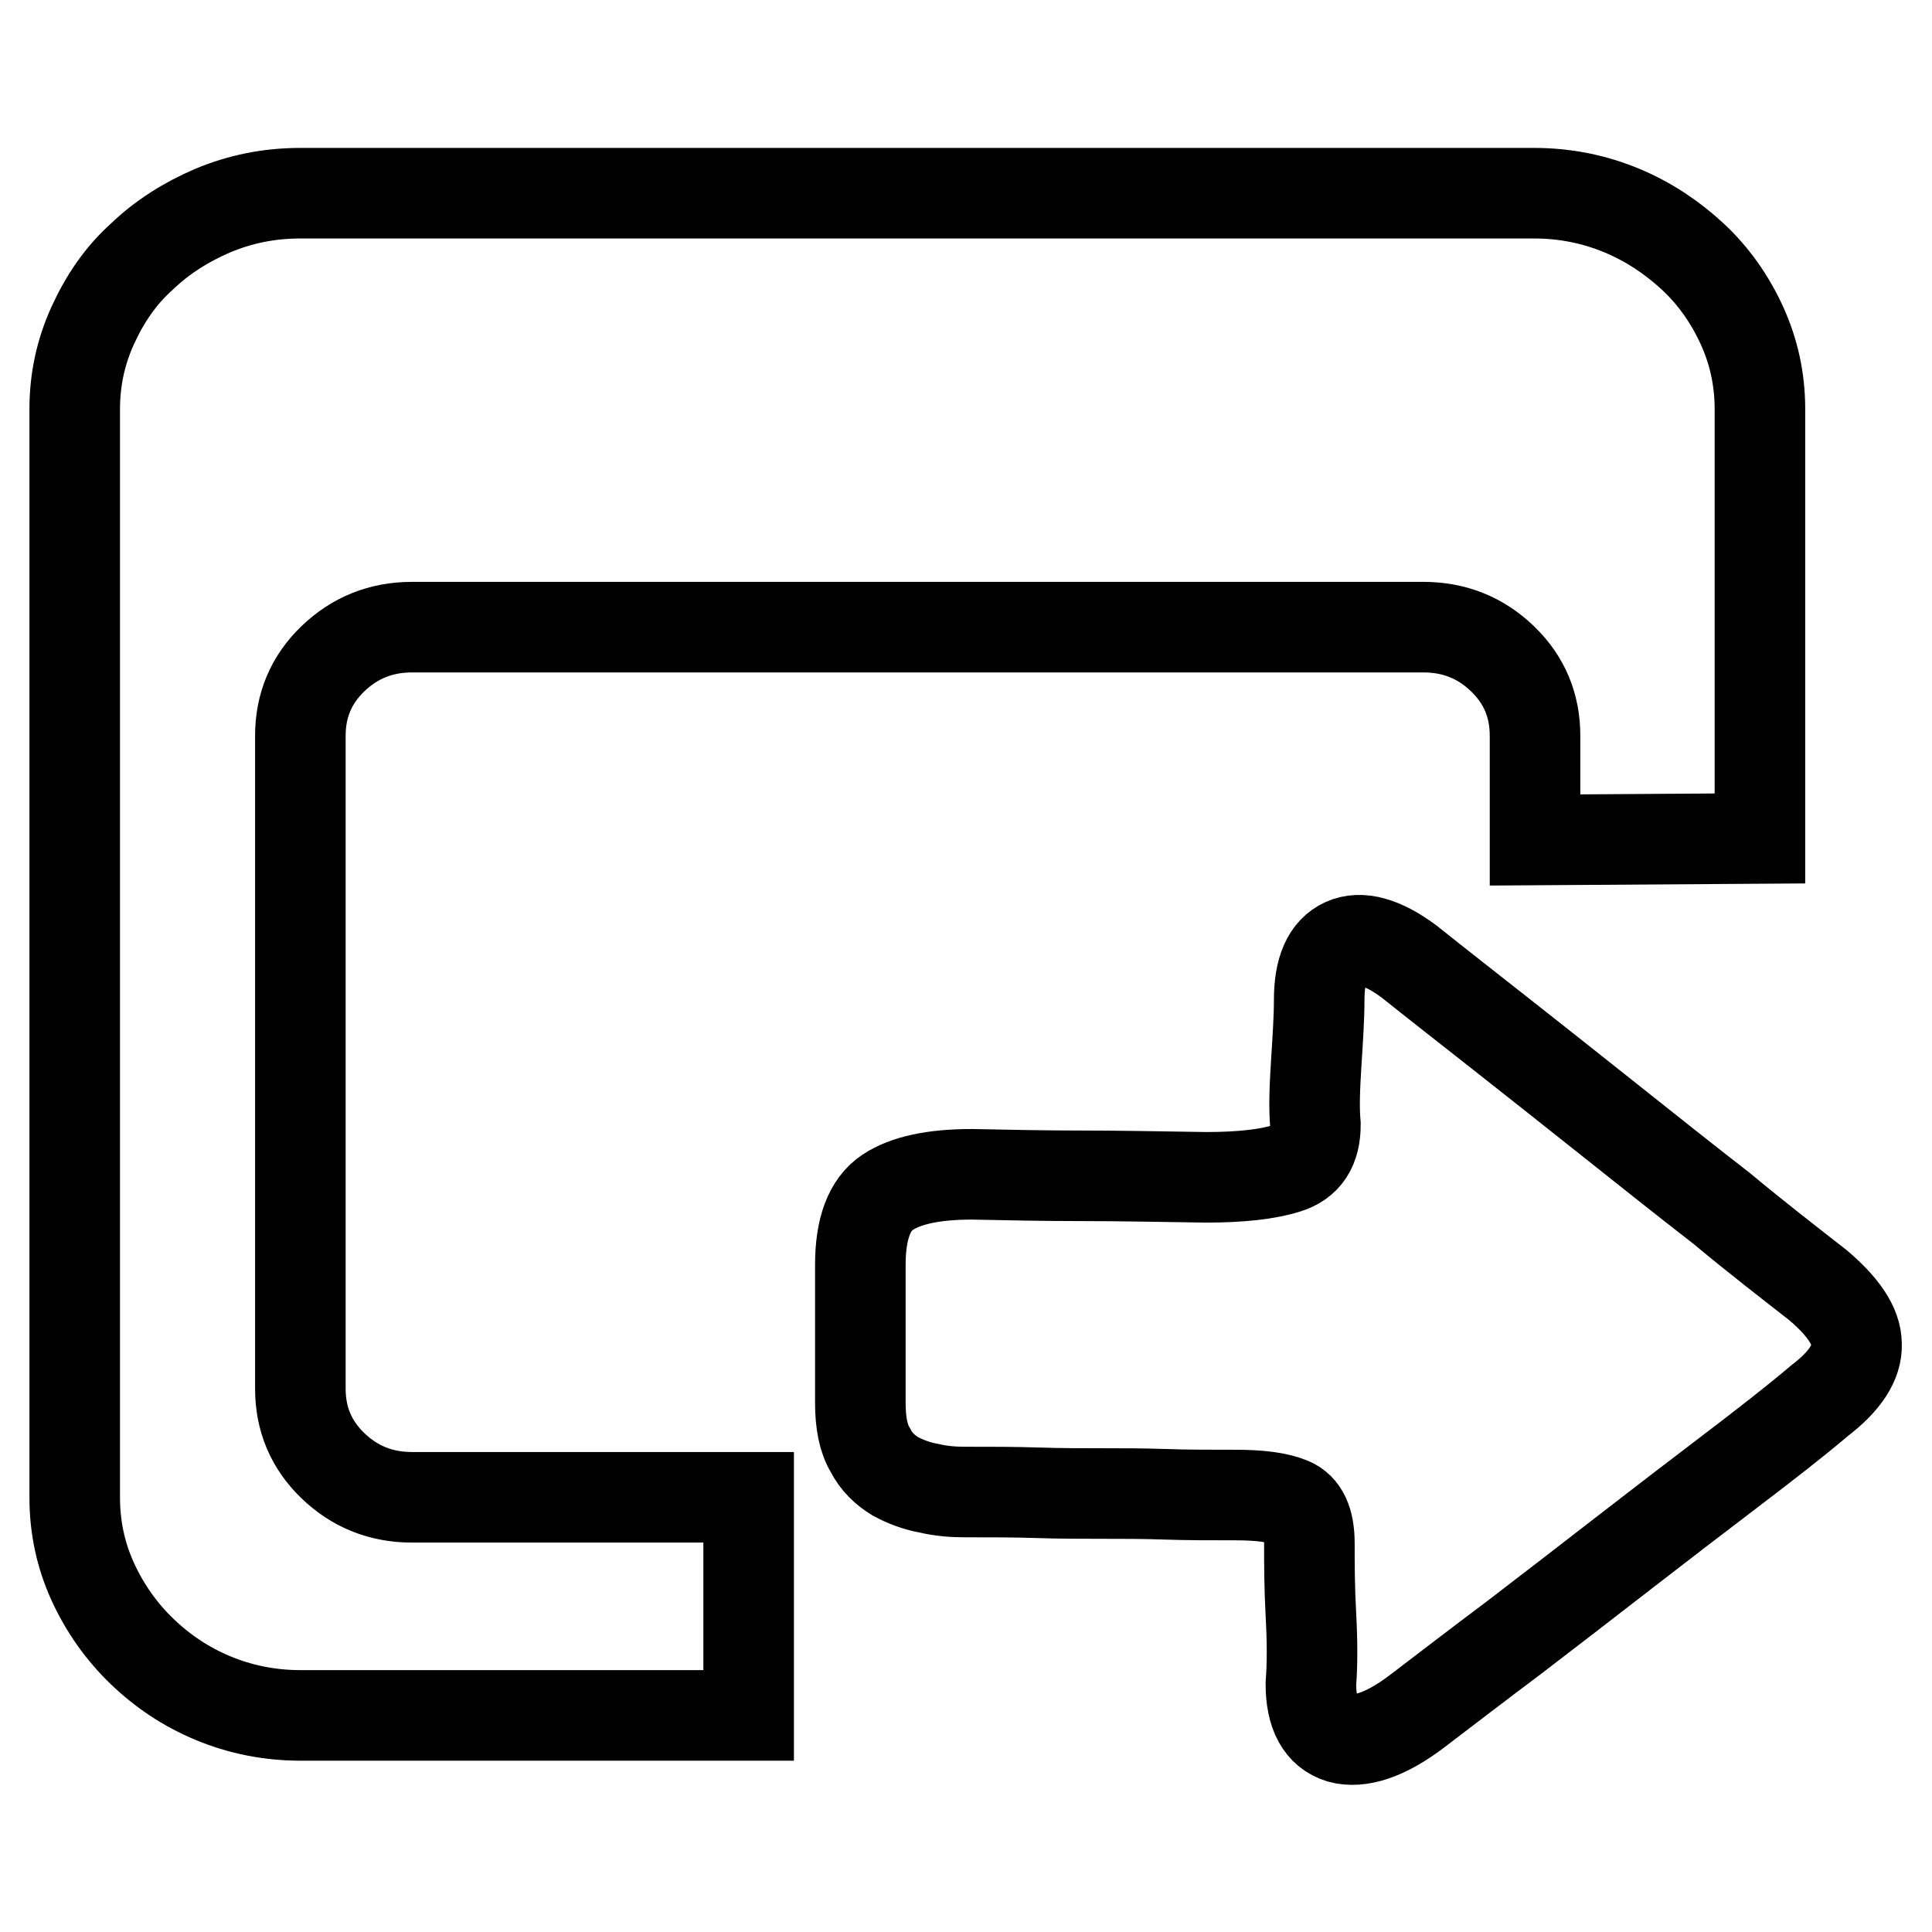
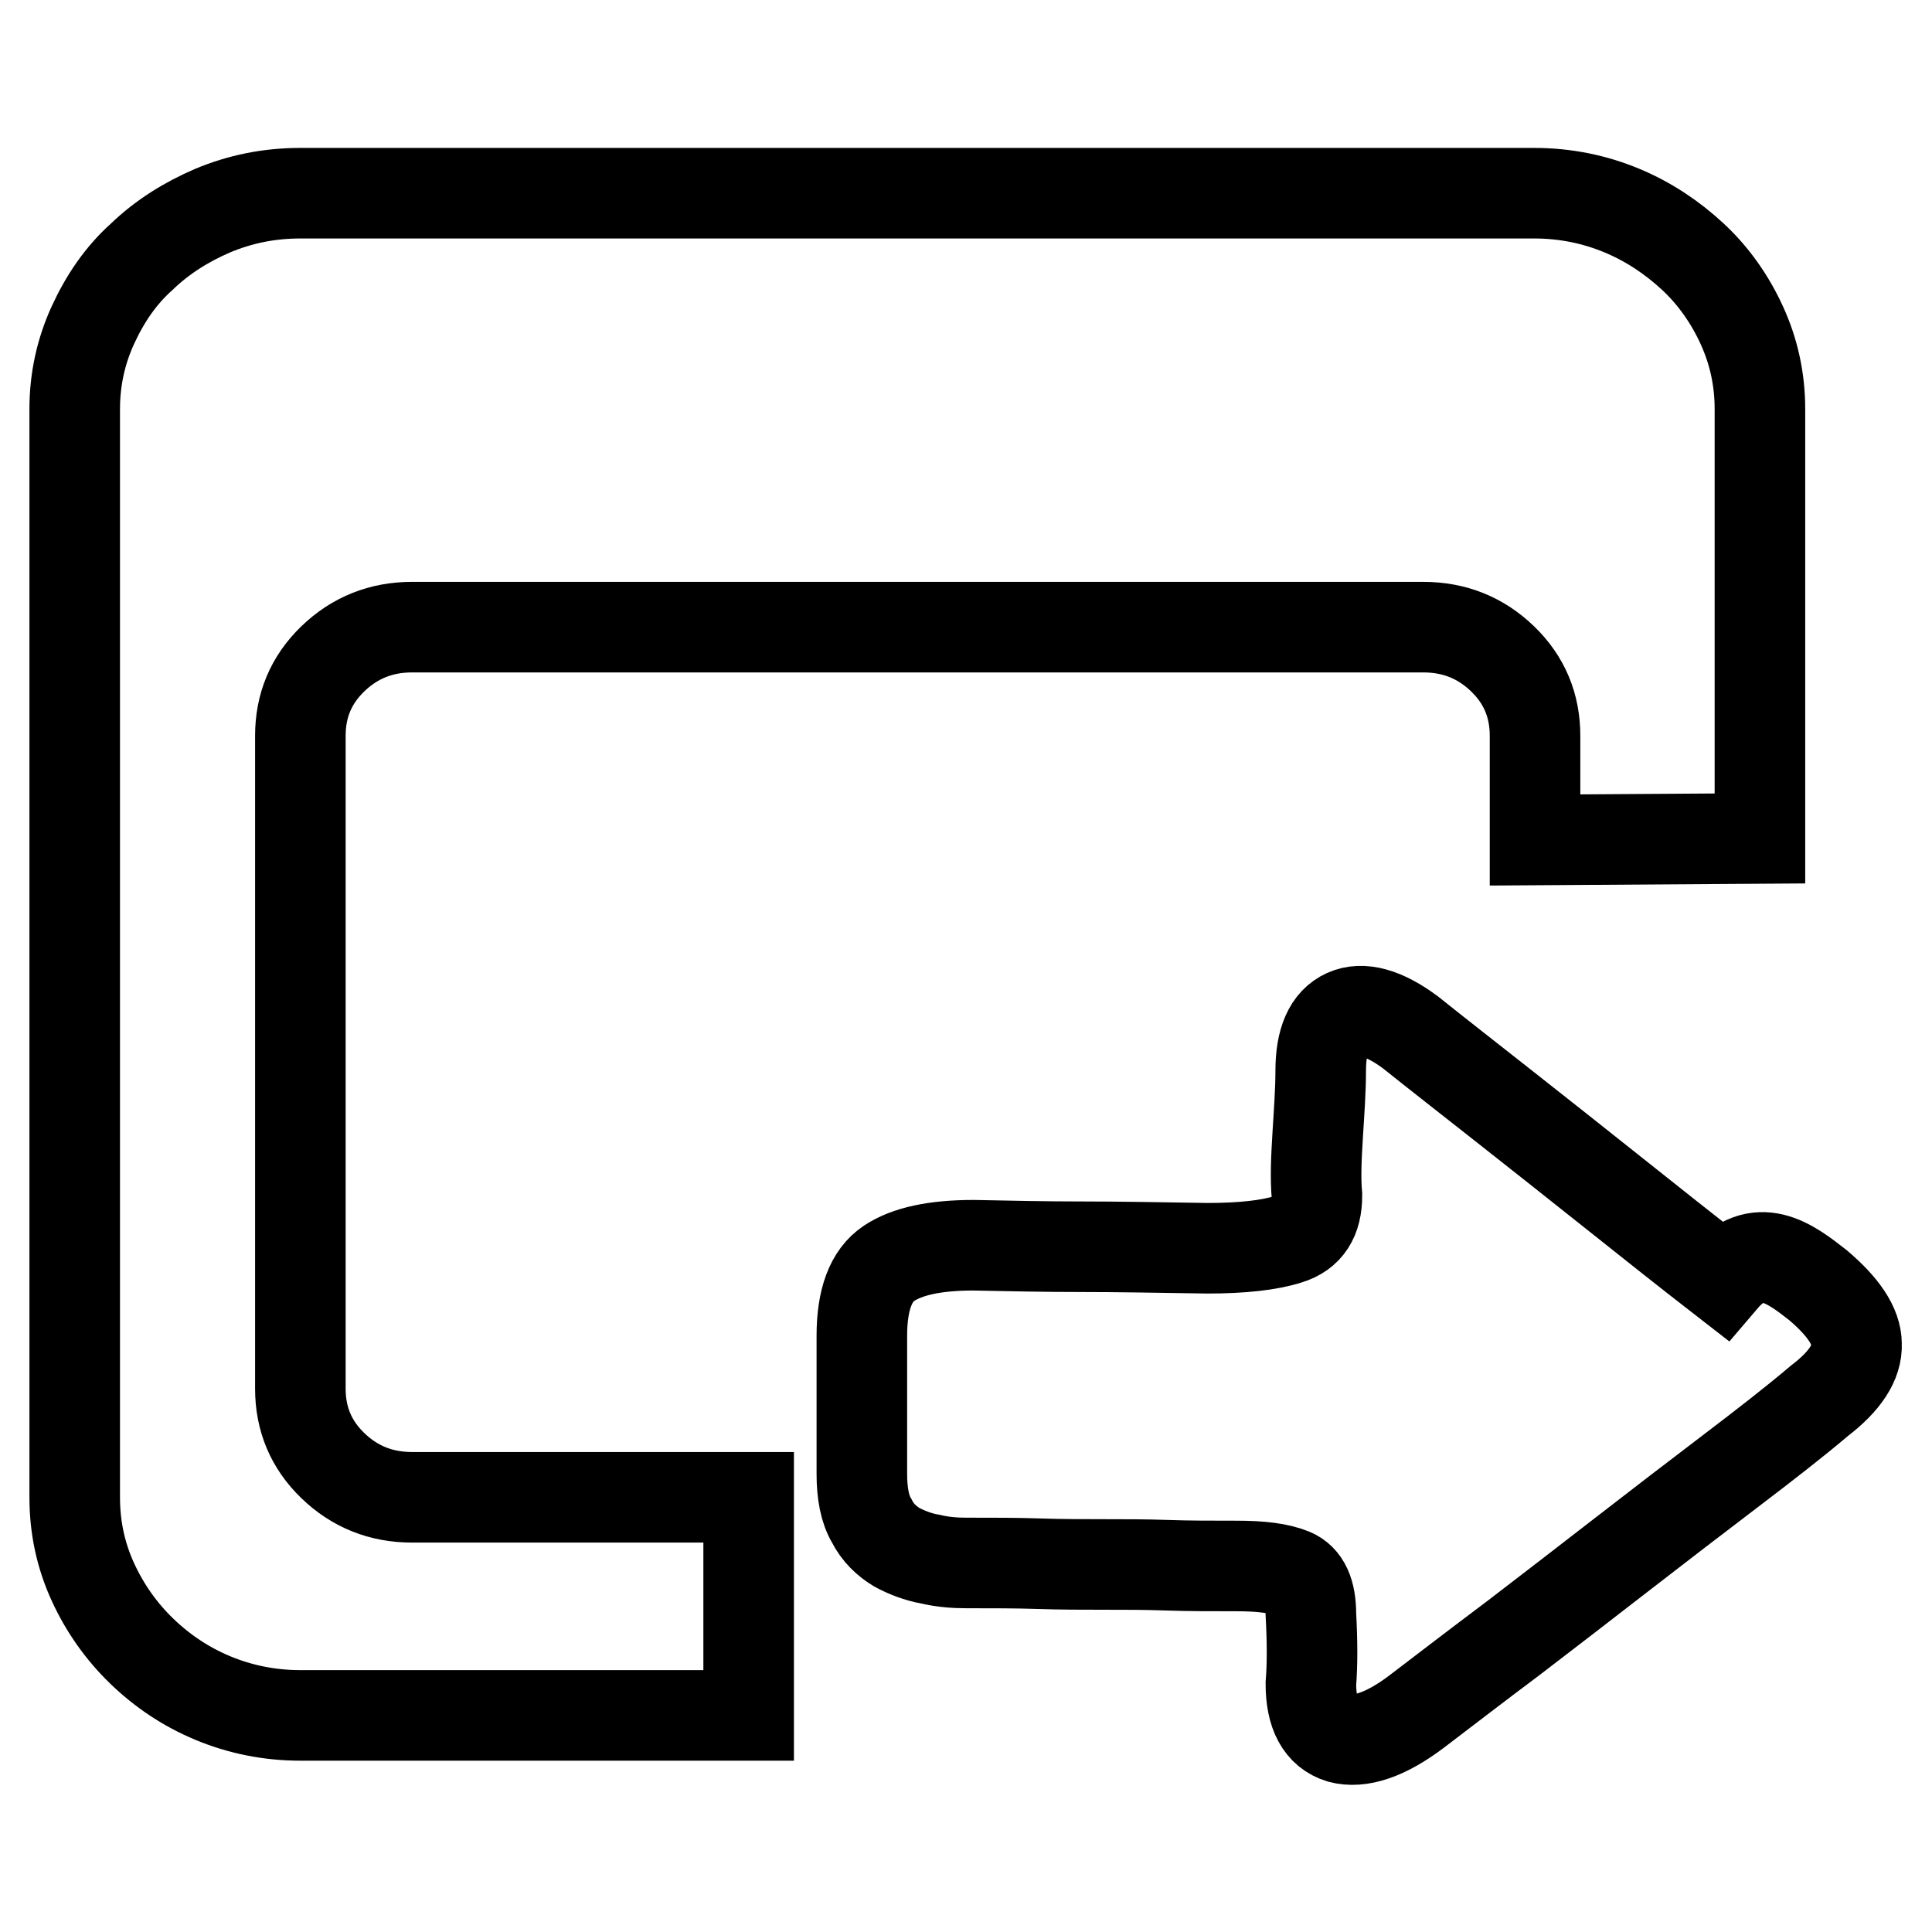
<svg xmlns="http://www.w3.org/2000/svg" version="1.1" x="0px" y="0px" viewBox="0 0 256 256" enable-background="new 0 0 256 256" xml:space="preserve">
  <g>
    <g>
-       <path stroke-width="12" fill-opacity="0" stroke="#000000" d="M39.8,184c0,4,1.4,7.4,4.3,10.2c2.9,2.8,6.4,4.2,10.5,4.2h44.6v28.9H39.8c-4.1,0-8-0.8-11.6-2.3c-3.6-1.5-6.7-3.6-9.4-6.2c-2.7-2.6-4.9-5.7-6.5-9.2c-1.6-3.5-2.4-7.2-2.4-11.2V54.2c0-3.9,0.8-7.6,2.4-11.1c1.6-3.5,3.7-6.6,6.5-9.1c2.7-2.6,5.9-4.6,9.4-6.1c3.6-1.5,7.4-2.3,11.6-2.3h163.5c4.1,0,8,0.8,11.6,2.3c3.6,1.5,6.7,3.6,9.4,6.1c2.7,2.5,4.9,5.6,6.5,9.1c1.6,3.5,2.4,7.2,2.4,11.1v56.9l-29.8,0.2V97.5c0-4-1.4-7.4-4.3-10.2c-2.9-2.8-6.4-4.2-10.5-4.2H54.6c-4.1,0-7.6,1.4-10.5,4.2c-2.9,2.8-4.3,6.2-4.3,10.2L39.8,184L39.8,184z M240.9,170.3c3.3,2.8,5.1,5.4,5.1,7.8c0.1,2.4-1.5,4.9-4.9,7.5c-3.3,2.8-7.3,5.9-11.9,9.4c-4.6,3.5-9.3,7.1-14.2,10.9c-4.9,3.8-9.7,7.5-14.4,11.1c-4.8,3.6-9.1,6.9-12.9,9.8c-4.1,3.1-7.5,4.2-10.1,3.5c-2.6-0.8-3.9-3.2-3.9-7.2c0.2-2.5,0.2-5.5,0-9.2c-0.2-3.6-0.2-6.7-0.2-9.4c0-2.9-0.8-4.7-2.5-5.4c-1.7-0.7-4.1-1-7.3-1c-3.3,0-6.5,0-9.3-0.1c-2.9-0.1-5.6-0.1-8.4-0.1c-2.7,0-5.5,0-8.5-0.1s-6.2-0.1-9.7-0.1c-1.4,0-3-0.1-4.7-0.5c-1.7-0.3-3.2-0.9-4.5-1.6c-1.3-0.8-2.5-1.9-3.3-3.5c-0.9-1.5-1.3-3.6-1.3-6.2v-18.3c0-4.8,1.2-8,3.6-9.6c2.4-1.6,6.1-2.4,11.2-2.4c4.8,0.1,9.6,0.2,14.3,0.2s10.4,0.1,16.7,0.2c4.6,0,8.2-0.4,10.7-1.2c2.6-0.8,3.8-2.7,3.8-5.8c-0.2-2.2-0.1-4.8,0.1-8c0.2-3.2,0.4-6,0.4-8.5c0-4,1.1-6.5,3.3-7.5c2.2-1,5.1-0.2,8.6,2.4c3.5,2.8,7.6,6,12.3,9.7c4.7,3.7,9.5,7.5,14.4,11.4c4.9,3.9,9.8,7.8,14.7,11.6C232.9,164.1,237.2,167.4,240.9,170.3L240.9,170.3z" />
+       <path stroke-width="12" fill-opacity="0" stroke="#000000" d="M39.8,184c0,4,1.4,7.4,4.3,10.2c2.9,2.8,6.4,4.2,10.5,4.2h44.6v28.9H39.8c-4.1,0-8-0.8-11.6-2.3c-3.6-1.5-6.7-3.6-9.4-6.2c-2.7-2.6-4.9-5.7-6.5-9.2c-1.6-3.5-2.4-7.2-2.4-11.2V54.2c0-3.9,0.8-7.6,2.4-11.1c1.6-3.5,3.7-6.6,6.5-9.1c2.7-2.6,5.9-4.6,9.4-6.1c3.6-1.5,7.4-2.3,11.6-2.3h163.5c4.1,0,8,0.8,11.6,2.3c3.6,1.5,6.7,3.6,9.4,6.1c2.7,2.5,4.9,5.6,6.5,9.1c1.6,3.5,2.4,7.2,2.4,11.1v56.9l-29.8,0.2V97.5c0-4-1.4-7.4-4.3-10.2c-2.9-2.8-6.4-4.2-10.5-4.2H54.6c-4.1,0-7.6,1.4-10.5,4.2c-2.9,2.8-4.3,6.2-4.3,10.2L39.8,184L39.8,184z M240.9,170.3c3.3,2.8,5.1,5.4,5.1,7.8c0.1,2.4-1.5,4.9-4.9,7.5c-3.3,2.8-7.3,5.9-11.9,9.4c-4.6,3.5-9.3,7.1-14.2,10.9c-4.9,3.8-9.7,7.5-14.4,11.1c-4.8,3.6-9.1,6.9-12.9,9.8c-4.1,3.1-7.5,4.2-10.1,3.5c-2.6-0.8-3.9-3.2-3.9-7.2c0.2-2.5,0.2-5.5,0-9.2c0-2.9-0.8-4.7-2.5-5.4c-1.7-0.7-4.1-1-7.3-1c-3.3,0-6.5,0-9.3-0.1c-2.9-0.1-5.6-0.1-8.4-0.1c-2.7,0-5.5,0-8.5-0.1s-6.2-0.1-9.7-0.1c-1.4,0-3-0.1-4.7-0.5c-1.7-0.3-3.2-0.9-4.5-1.6c-1.3-0.8-2.5-1.9-3.3-3.5c-0.9-1.5-1.3-3.6-1.3-6.2v-18.3c0-4.8,1.2-8,3.6-9.6c2.4-1.6,6.1-2.4,11.2-2.4c4.8,0.1,9.6,0.2,14.3,0.2s10.4,0.1,16.7,0.2c4.6,0,8.2-0.4,10.7-1.2c2.6-0.8,3.8-2.7,3.8-5.8c-0.2-2.2-0.1-4.8,0.1-8c0.2-3.2,0.4-6,0.4-8.5c0-4,1.1-6.5,3.3-7.5c2.2-1,5.1-0.2,8.6,2.4c3.5,2.8,7.6,6,12.3,9.7c4.7,3.7,9.5,7.5,14.4,11.4c4.9,3.9,9.8,7.8,14.7,11.6C232.9,164.1,237.2,167.4,240.9,170.3L240.9,170.3z" />
    </g>
  </g>
</svg>